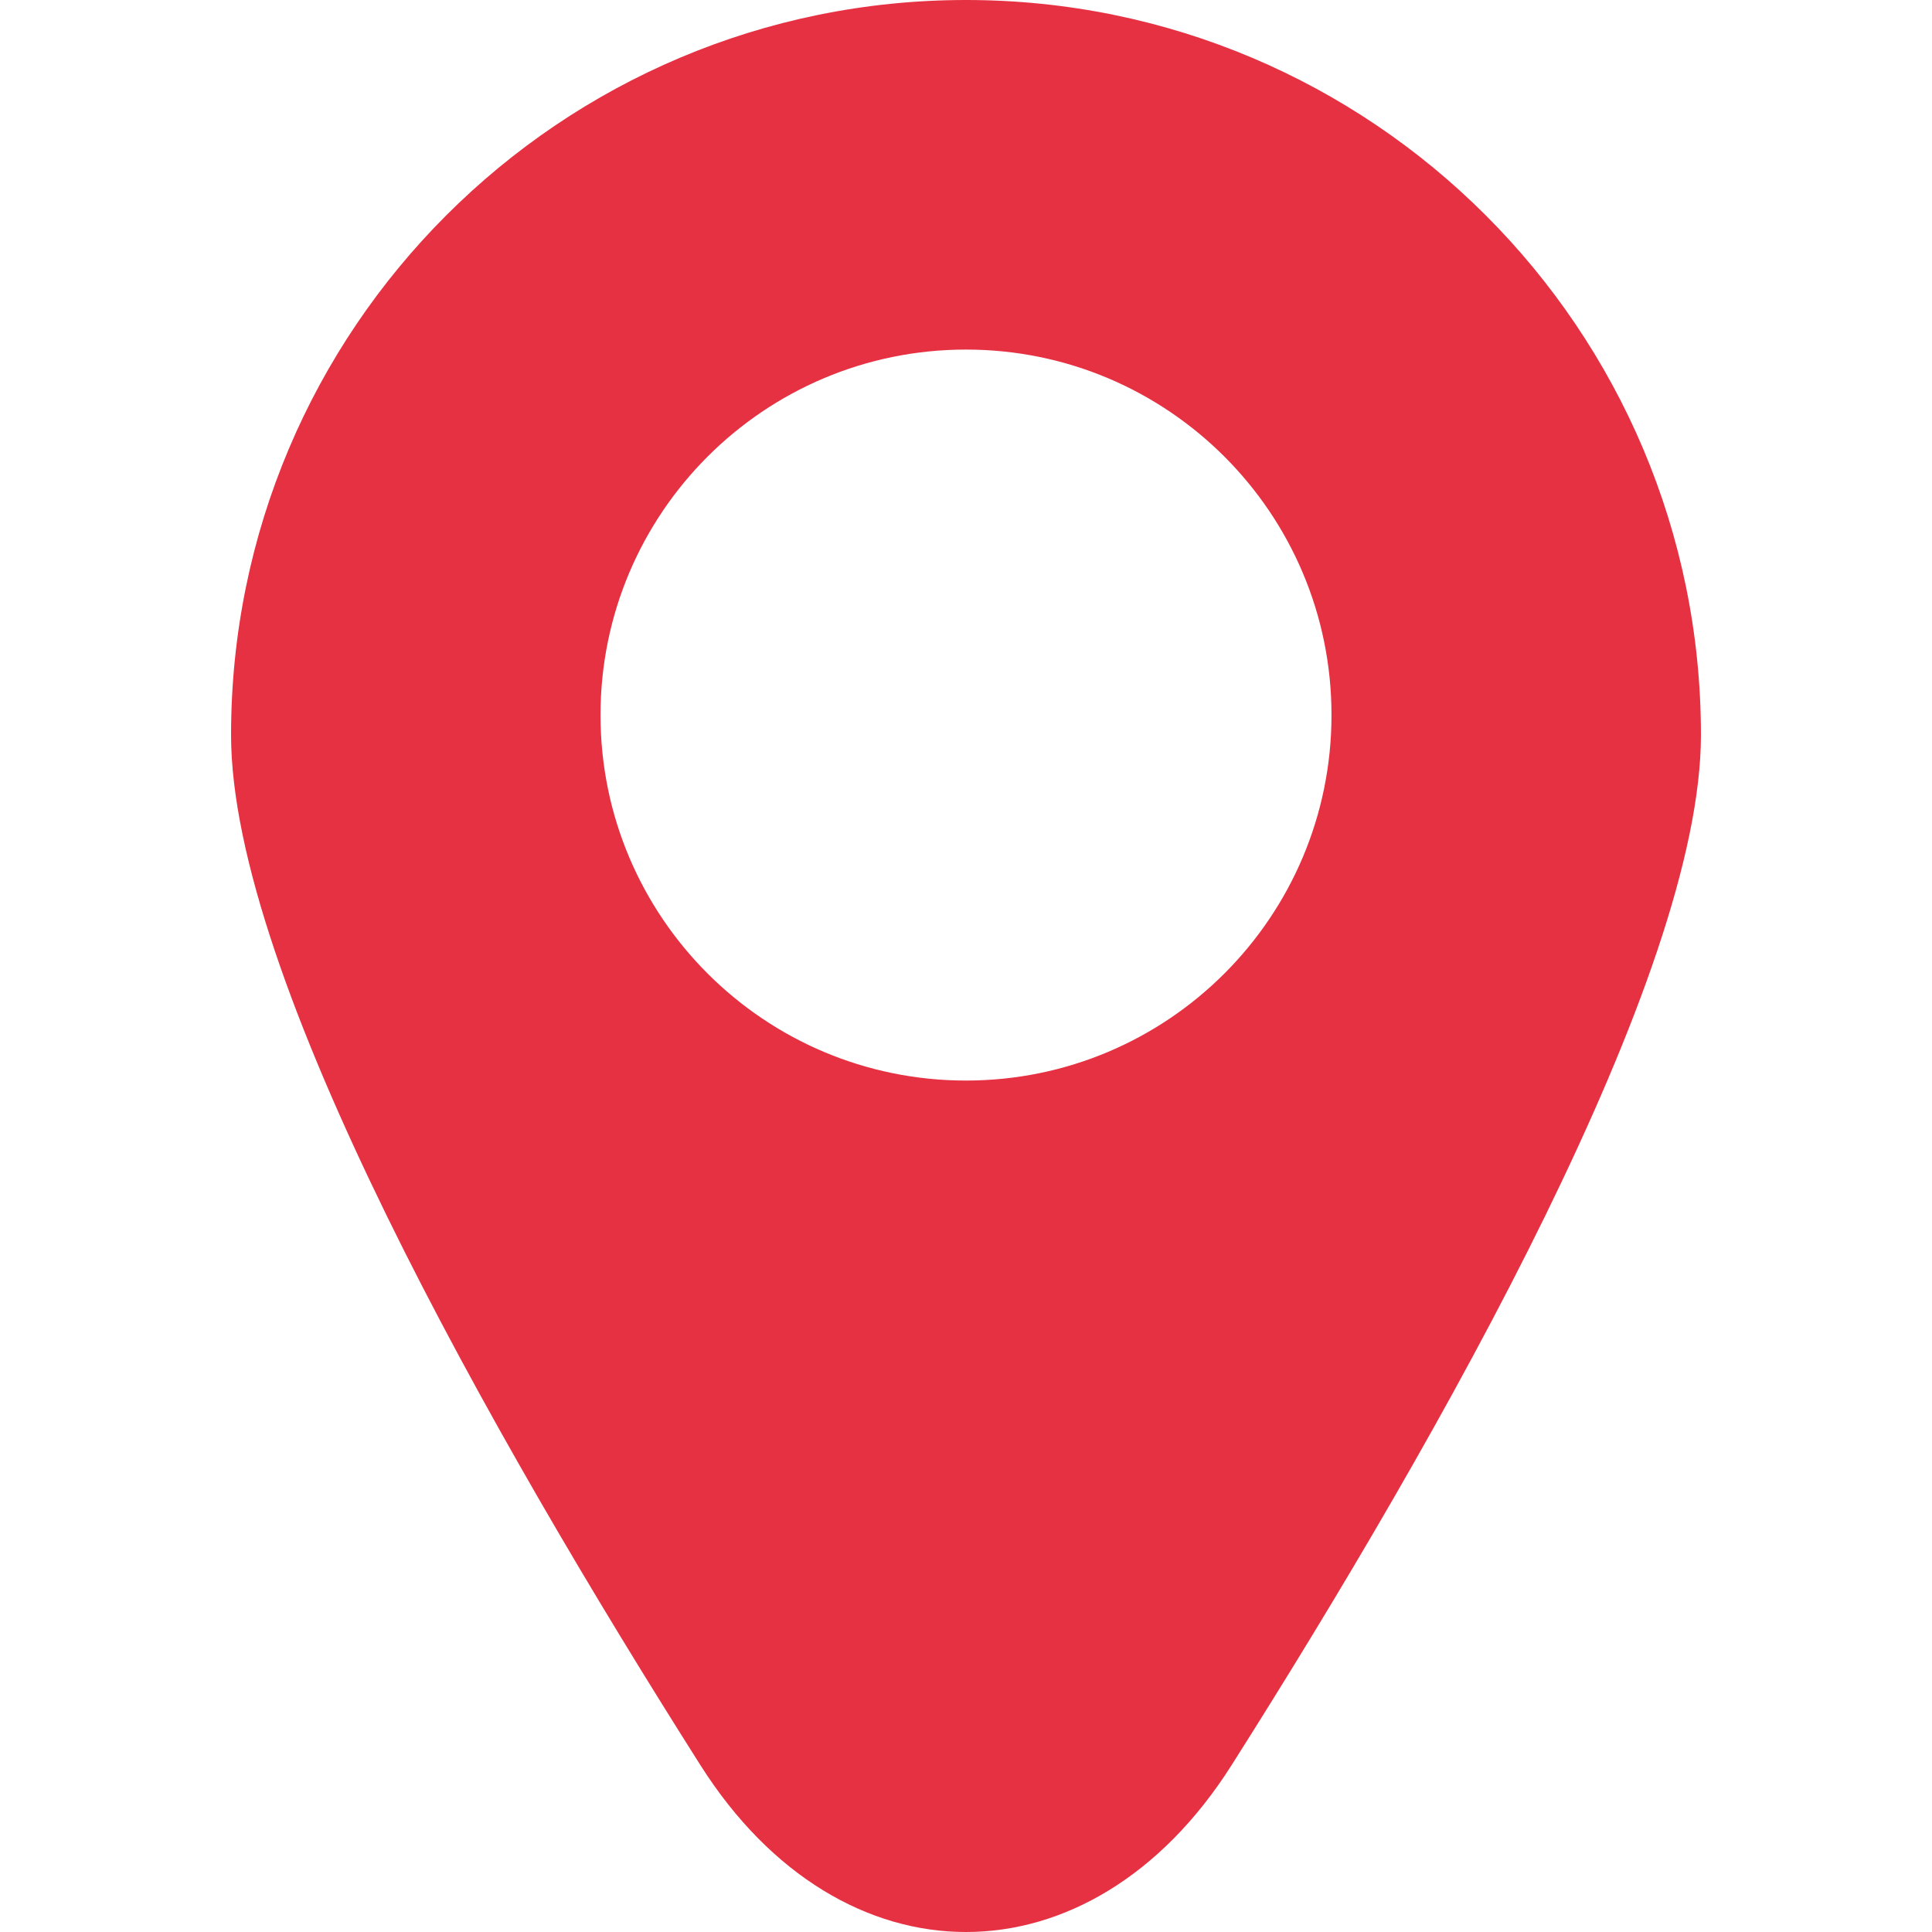
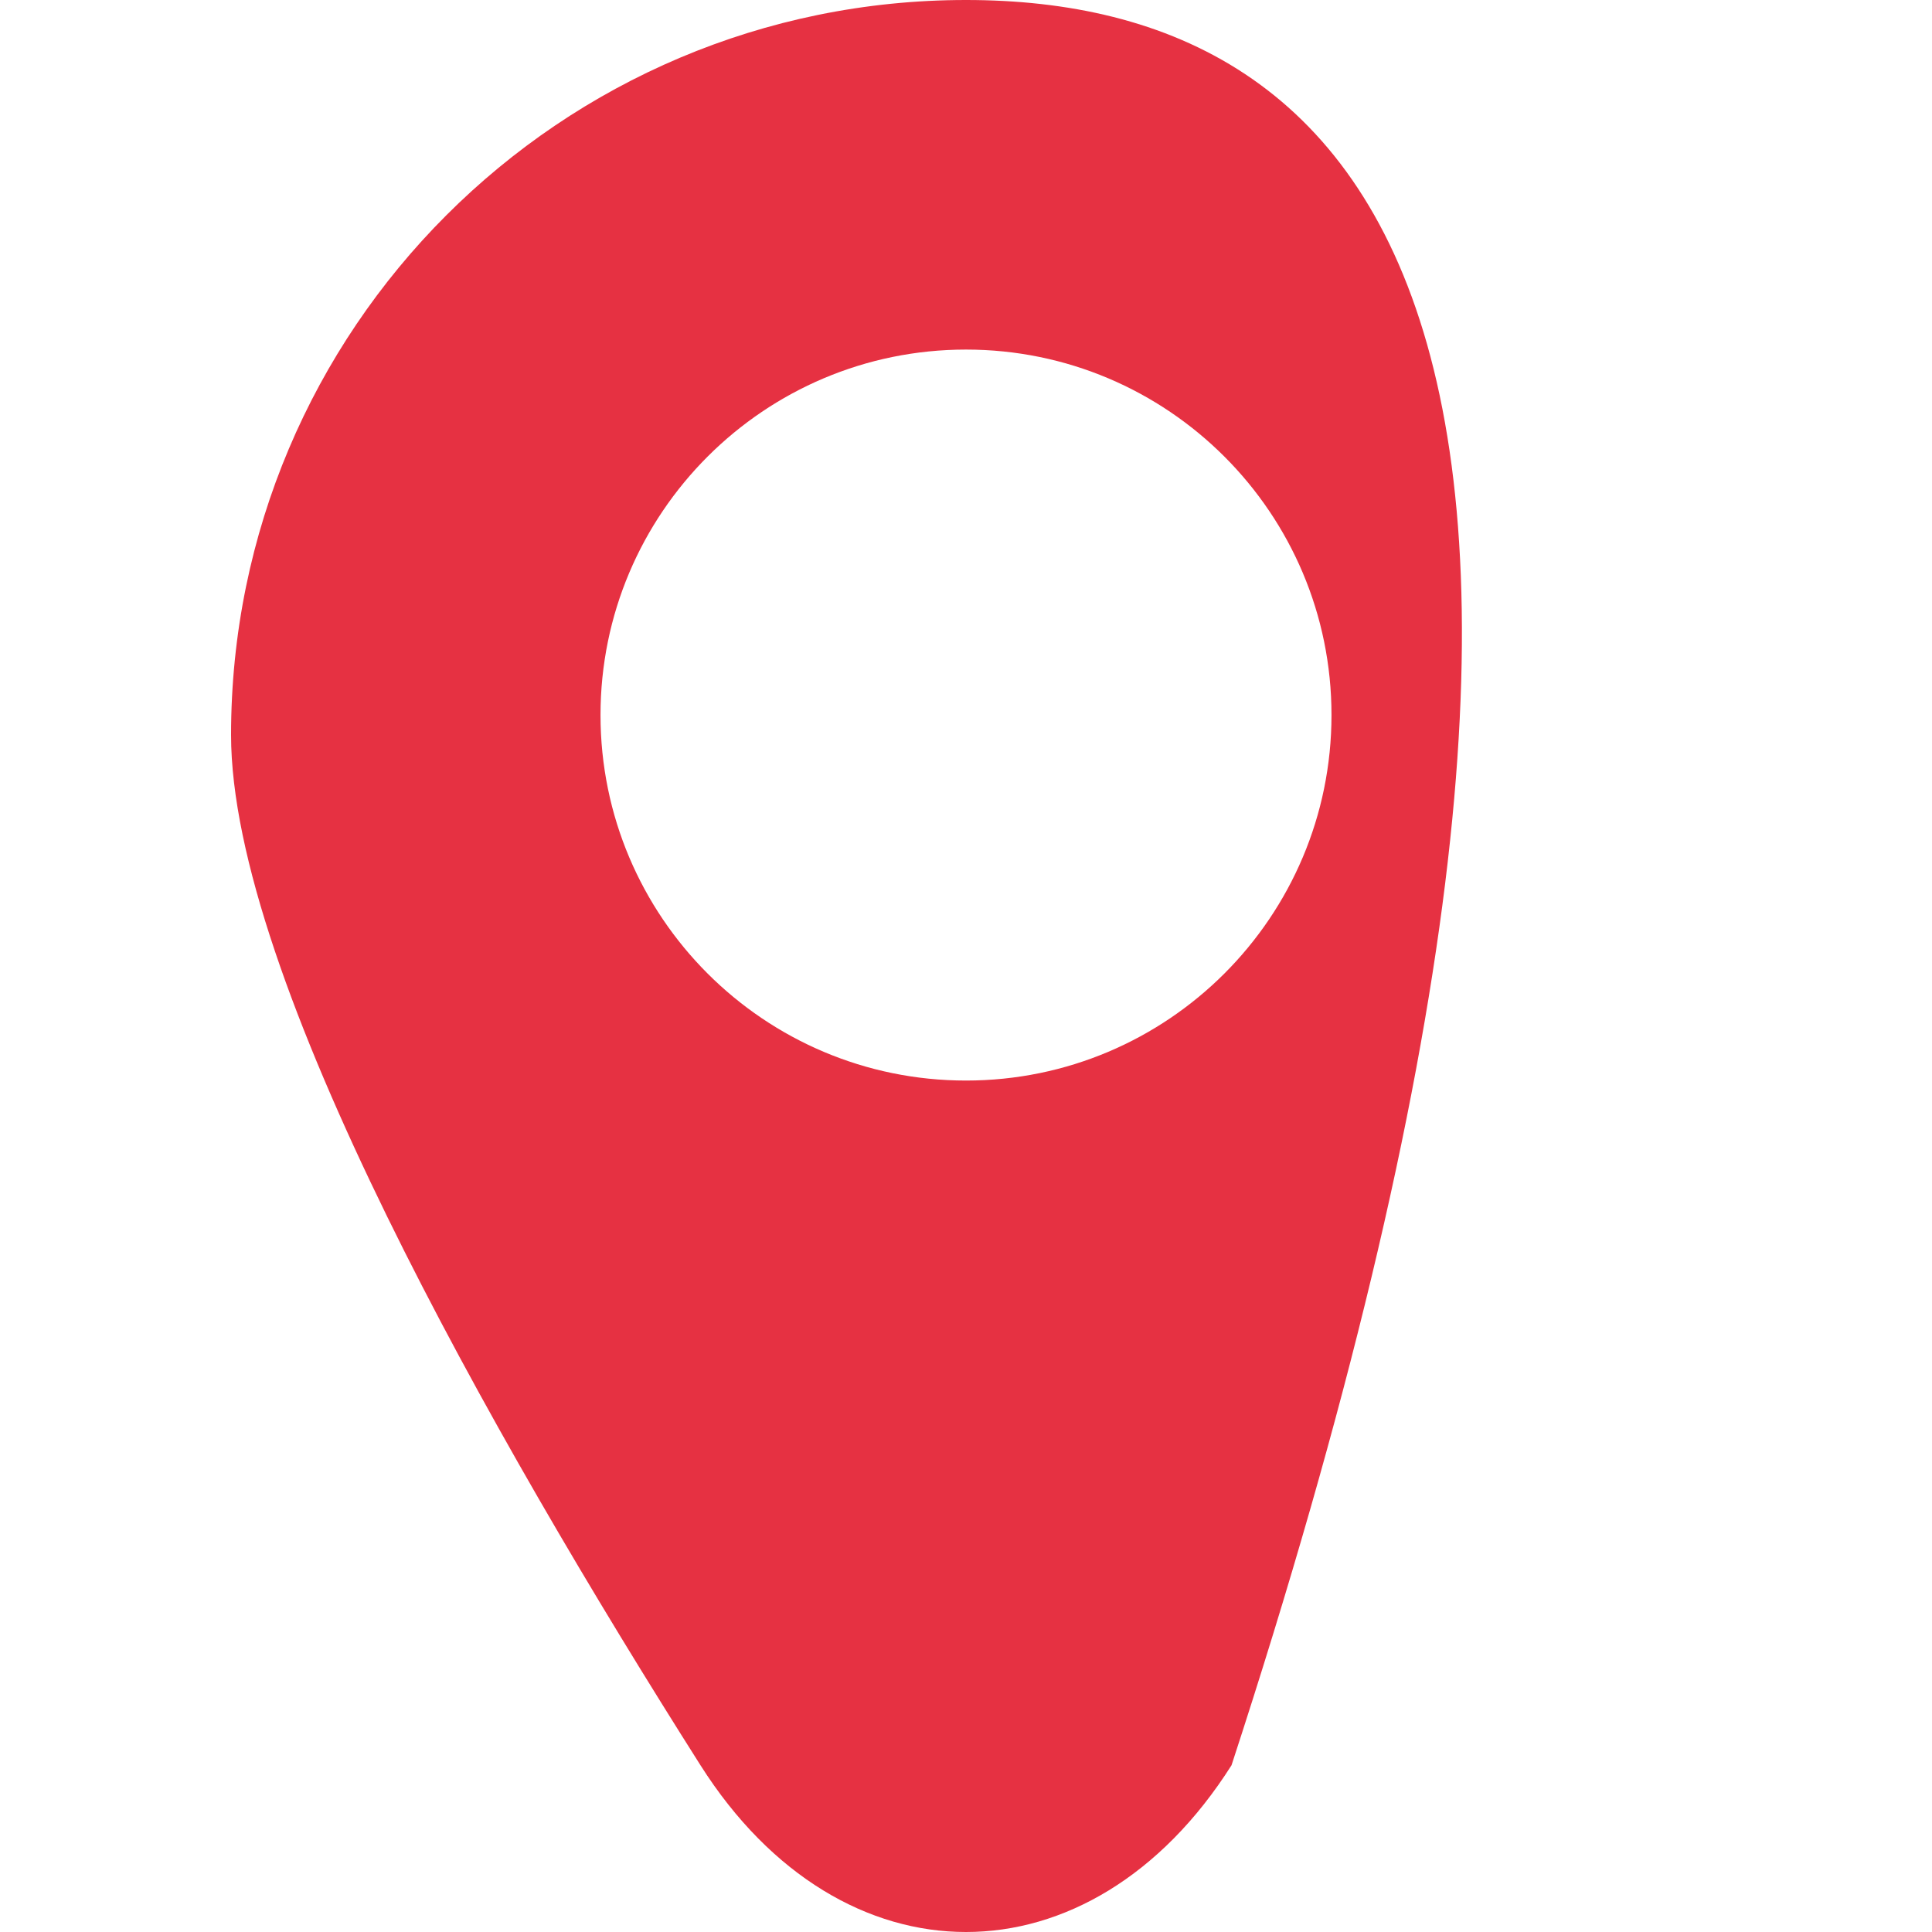
<svg xmlns="http://www.w3.org/2000/svg" version="1.1" id="Capa_1" x="0px" y="0px" viewBox="0 0 40.528 40.528" style="enable-background:new 0 0 40.528 40.528;" xml:space="preserve">
  <g>
-     <path style="fill:#E63142;" d="M20.264,0C11.749,0,4.847,6.903,4.847,15.417c0,5.054,5.432,14.649,9.847,21.613   c2.957,4.664,8.183,4.664,11.14,0c4.415-6.965,9.847-16.559,9.847-21.613C35.681,6.902,28.779,0,20.264,0z M20.264,22.667   c-4.234,0-7.667-3.433-7.667-7.667s3.433-7.667,7.667-7.667s7.667,3.433,7.667,7.667S24.498,22.667,20.264,22.667z" />
+     <path style="fill:#E63142;" d="M20.264,0C11.749,0,4.847,6.903,4.847,15.417c0,5.054,5.432,14.649,9.847,21.613   c2.957,4.664,8.183,4.664,11.14,0C35.681,6.902,28.779,0,20.264,0z M20.264,22.667   c-4.234,0-7.667-3.433-7.667-7.667s3.433-7.667,7.667-7.667s7.667,3.433,7.667,7.667S24.498,22.667,20.264,22.667z" />
  </g>
  <g>
</g>
  <g>
</g>
  <g>
</g>
  <g>
</g>
  <g>
</g>
  <g>
</g>
  <g>
</g>
  <g>
</g>
  <g>
</g>
  <g>
</g>
  <g>
</g>
  <g>
</g>
  <g>
</g>
  <g>
</g>
  <g>
</g>
</svg>